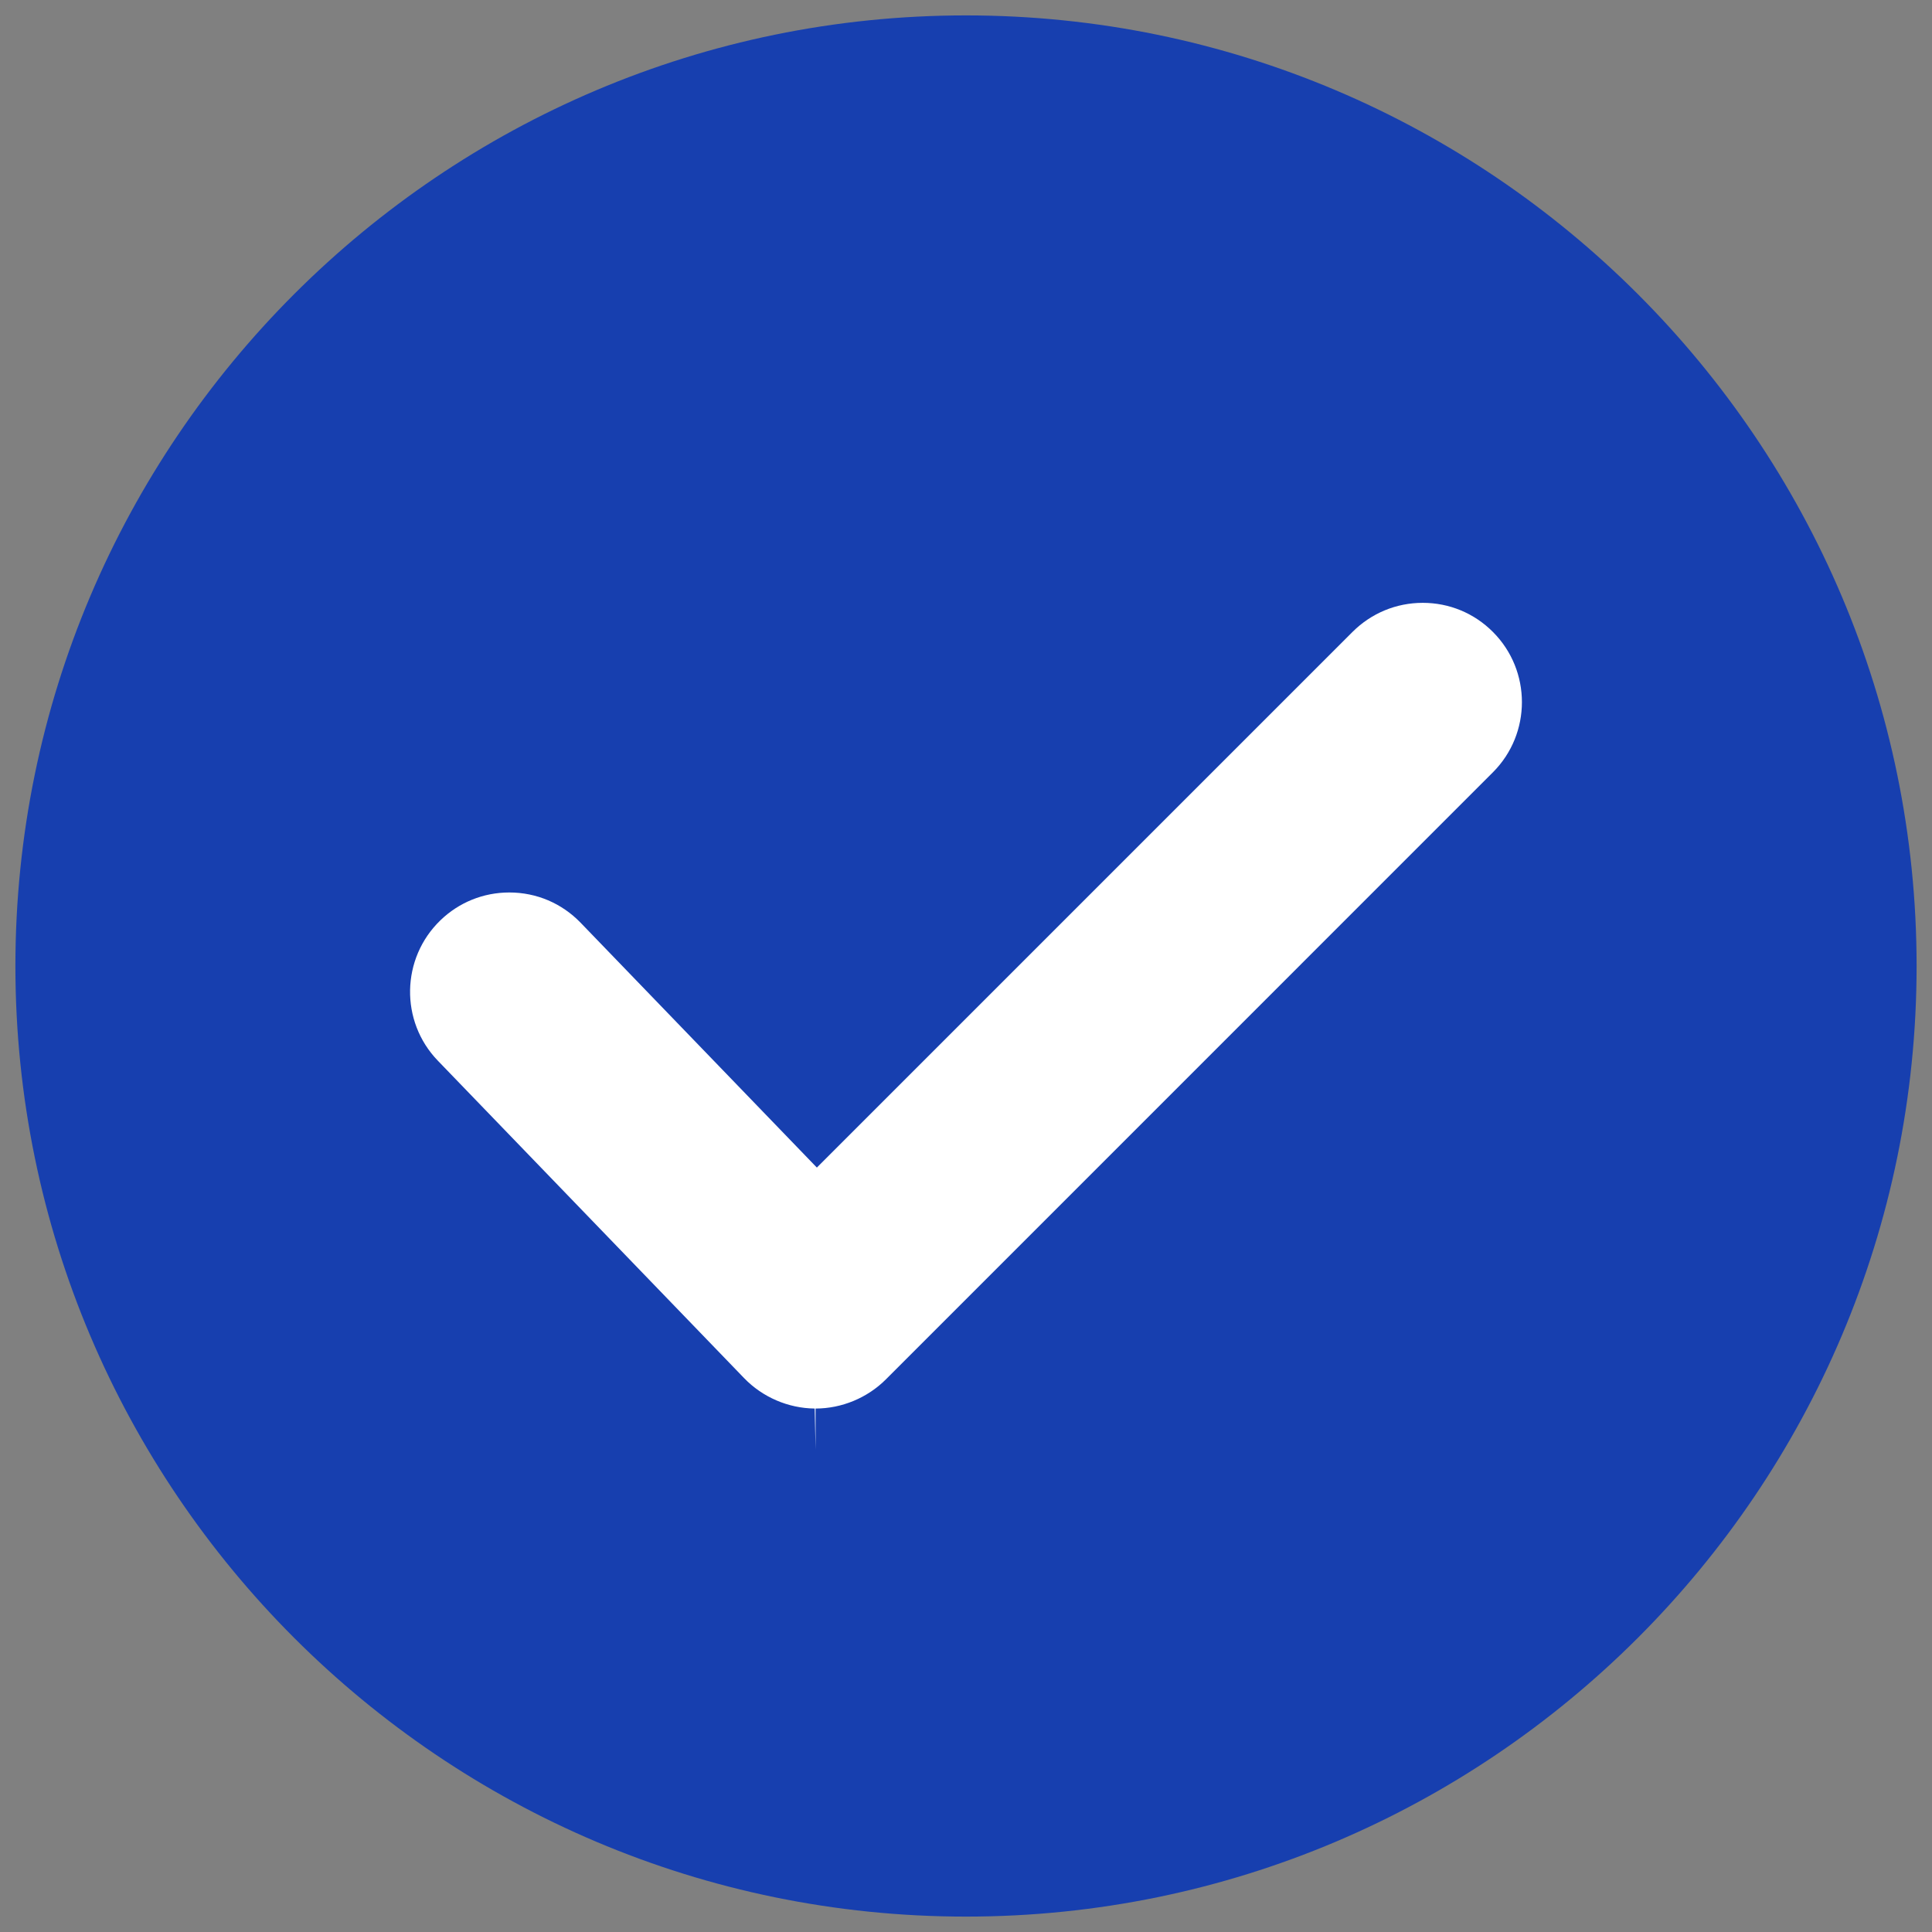
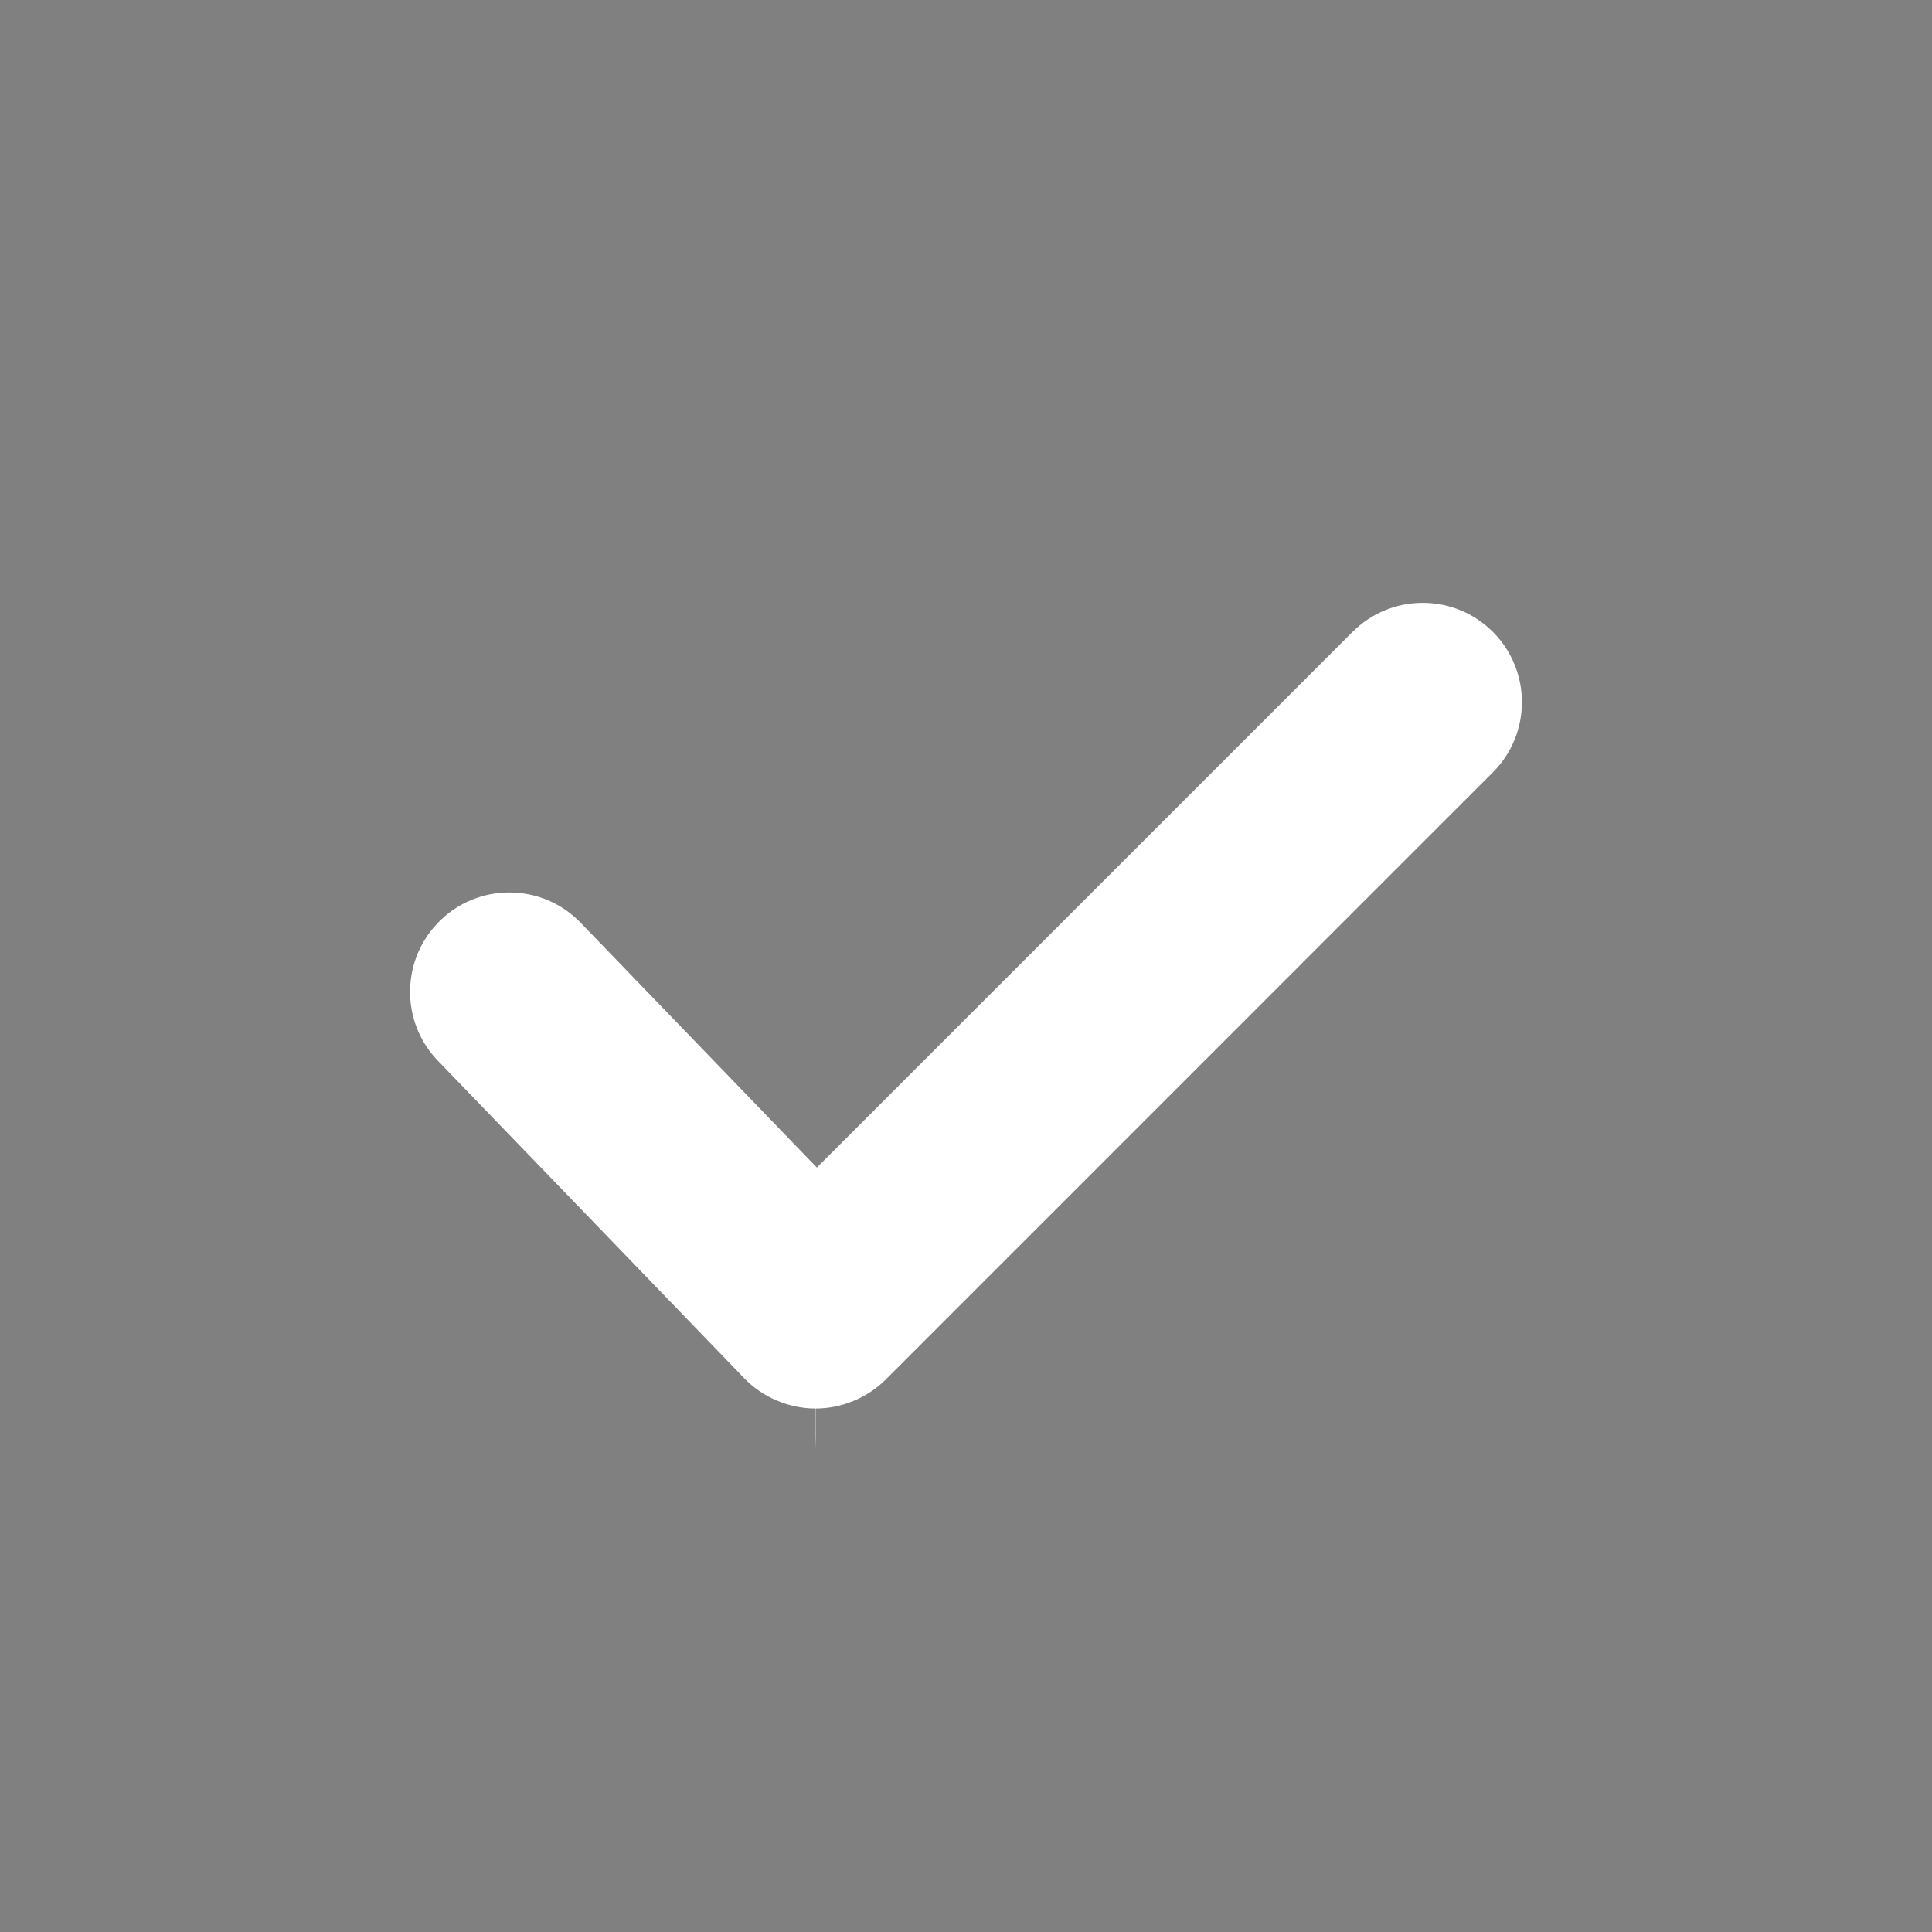
<svg xmlns="http://www.w3.org/2000/svg" width="36px" height="36px" viewBox="0 0 36 36" version="1.1">
  <rect x="0" y="0" width="36" height="36" fill="#808080" stroke="none" />
  <title>pros</title>
  <g id="Presentation" stroke="none" stroke-width="1" fill="none" fill-rule="evenodd">
    <g id="Bonuses" transform="translate(-76, -3504)" fill-rule="nonzero">
      <g id="noun_Check_1905028_000000" transform="translate(76, 3504)">
-         <path d="M18,0.287 C8.233,0.287 0.287,8.233 0.287,18 C0.287,27.767 8.233,35.713 18,35.713 C27.767,35.713 35.713,27.767 35.713,18 C35.713,8.233 27.767,0.287 18,0.287 Z" id="Path" fill="#173FAF" />
        <path d="M27.818,14.391 L16.506,25.704 C16.161,26.048 15.684,26.246 15.197,26.246 L15.197,27.011 L15.181,26.246 C14.688,26.241 14.209,26.035 13.866,25.68 L8.159,19.765 C7.45,19.031 7.472,17.858 8.206,17.149 C8.552,16.814 9.008,16.63 9.49,16.63 C9.997,16.63 10.469,16.831 10.821,17.196 L15.221,21.756 L25.202,11.775 C25.552,11.426 26.016,11.233 26.511,11.233 C27.005,11.233 27.469,11.425 27.818,11.775 C28.539,12.496 28.539,13.67 27.818,14.391 Z" id="Path" fill="#FFFFFF" />
      </g>
    </g>
  </g>
</svg>